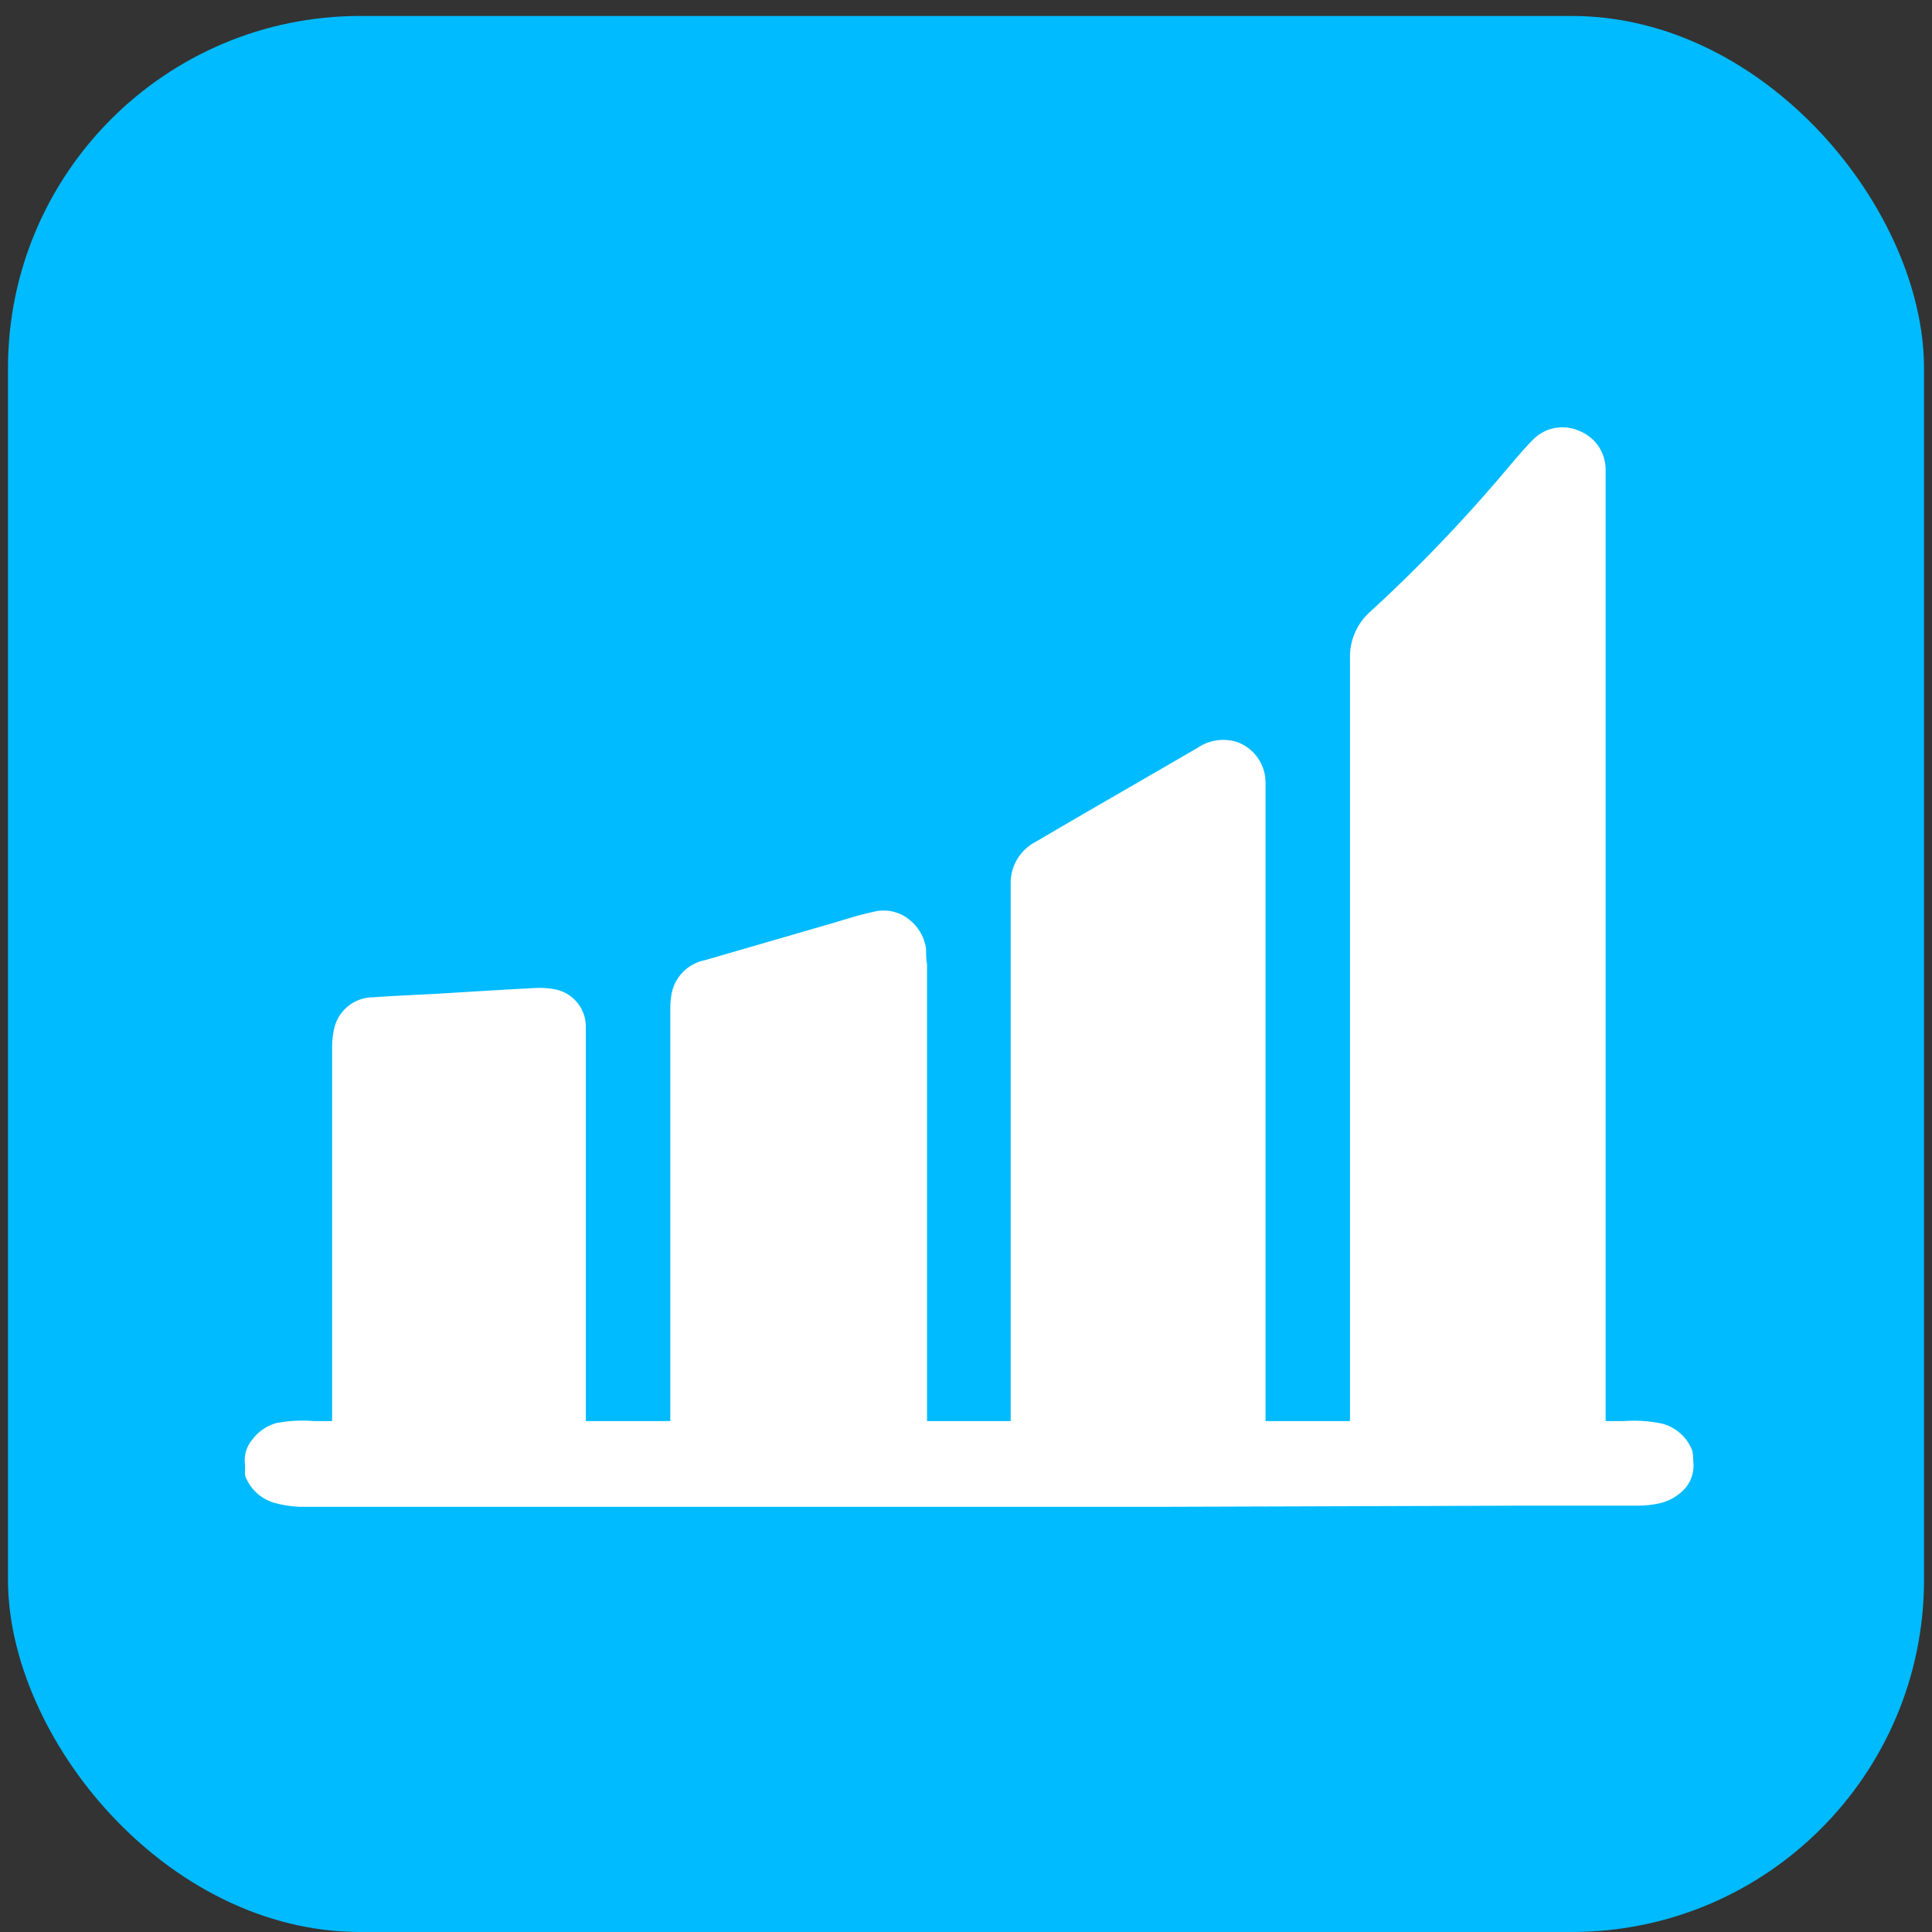
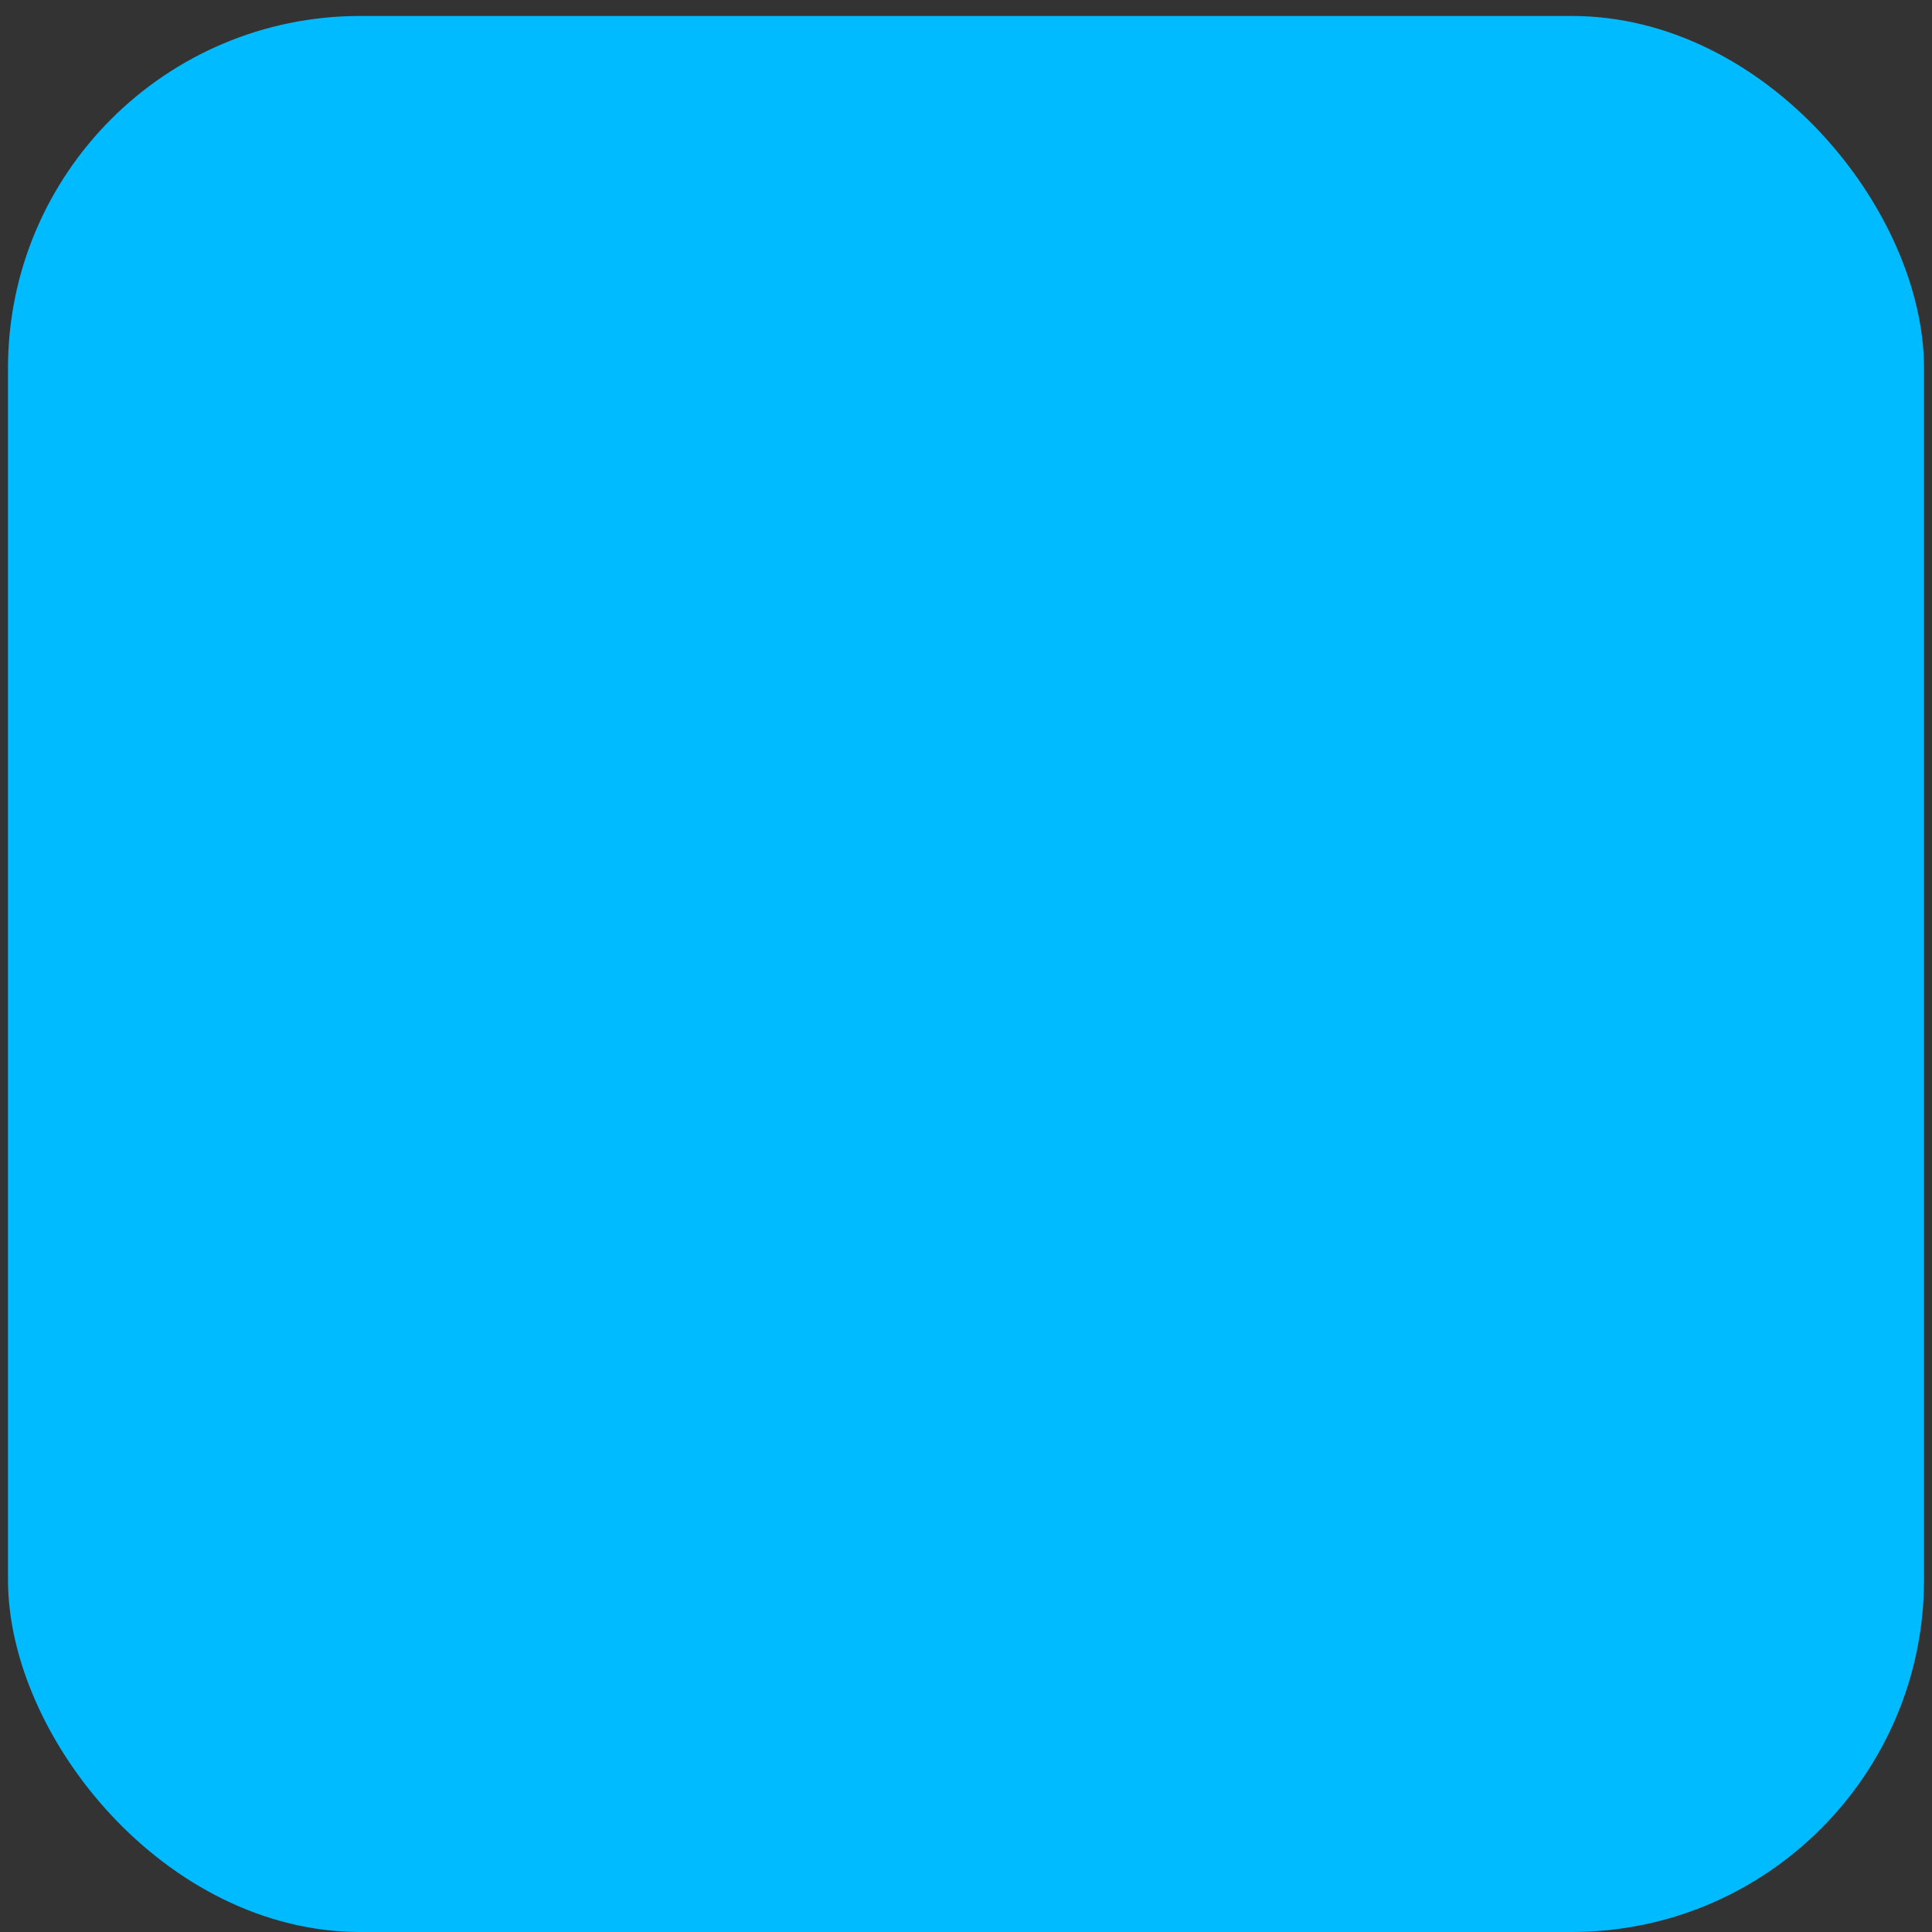
<svg xmlns="http://www.w3.org/2000/svg" id="Layer_1" data-name="Layer 1" viewBox="0 0 121 121">
  <rect x="0" y="0" width="121" height="121" fill="#333333" stroke="none" />
  <defs>
    <style>.cls-1{fill:#0bf;}.cls-2{fill:#fff;}</style>
  </defs>
  <rect class="cls-1" x="0.5" y="1" width="120" height="120" rx="22.06" />
-   <path class="cls-2" d="M20.8,89v-.41q0-11.49,0-23a5.35,5.35,0,0,1,.12-1.13,2.51,2.51,0,0,1,2.44-2c1.38-.1,2.77-.15,4.15-.23,2-.12,4-.25,6-.35a5,5,0,0,1,1.29.09,2.38,2.38,0,0,1,1.89,2.3c0,.33,0,.66,0,1V89h5.29v-.38q0-12.7,0-25.41a5.46,5.46,0,0,1,.07-.9,2.65,2.65,0,0,1,2.12-2.18l8-2.32c.84-.25,1.67-.52,2.53-.7a2.54,2.54,0,0,1,2.29.52A2.8,2.8,0,0,1,58,59.45c0,.31,0,.62.06.94V89H63.3v-.37q0-16.59,0-33.18a2.91,2.91,0,0,1,1.57-2.73c3.4-2,6.78-3.93,10.16-5.9a2.85,2.85,0,0,1,2.44-.35A2.7,2.7,0,0,1,79.26,49V89h5.29V46.16c0-1.63,0-3.25,0-4.88a3.78,3.78,0,0,1,1.3-3,96.16,96.16,0,0,0,8.55-8.93c.51-.6,1-1.19,1.56-1.76a2.58,2.58,0,0,1,3-.58,2.6,2.6,0,0,1,1.6,2.43V89c.4,0,.78,0,1.16,0a8.58,8.58,0,0,1,2.37.16,2.77,2.77,0,0,1,1.89,1.68,2,2,0,0,1,.06.61,2.2,2.2,0,0,1-.48,1.74,3.08,3.08,0,0,1-1.83,1,6.4,6.4,0,0,1-1.15.11H94.91L73,94.37l-23.26,0-22.7,0c-2.74,0-5.49,0-8.24,0a6.72,6.72,0,0,1-1.72-.28,2.77,2.77,0,0,1-1.68-1.55.63.63,0,0,1-.06-.27,5.76,5.76,0,0,0,0-.59,2,2,0,0,1,.49-1.55,2.81,2.81,0,0,1,1.46-1A8.58,8.58,0,0,1,19.63,89C20,89,20.38,89,20.8,89Z" />
</svg>